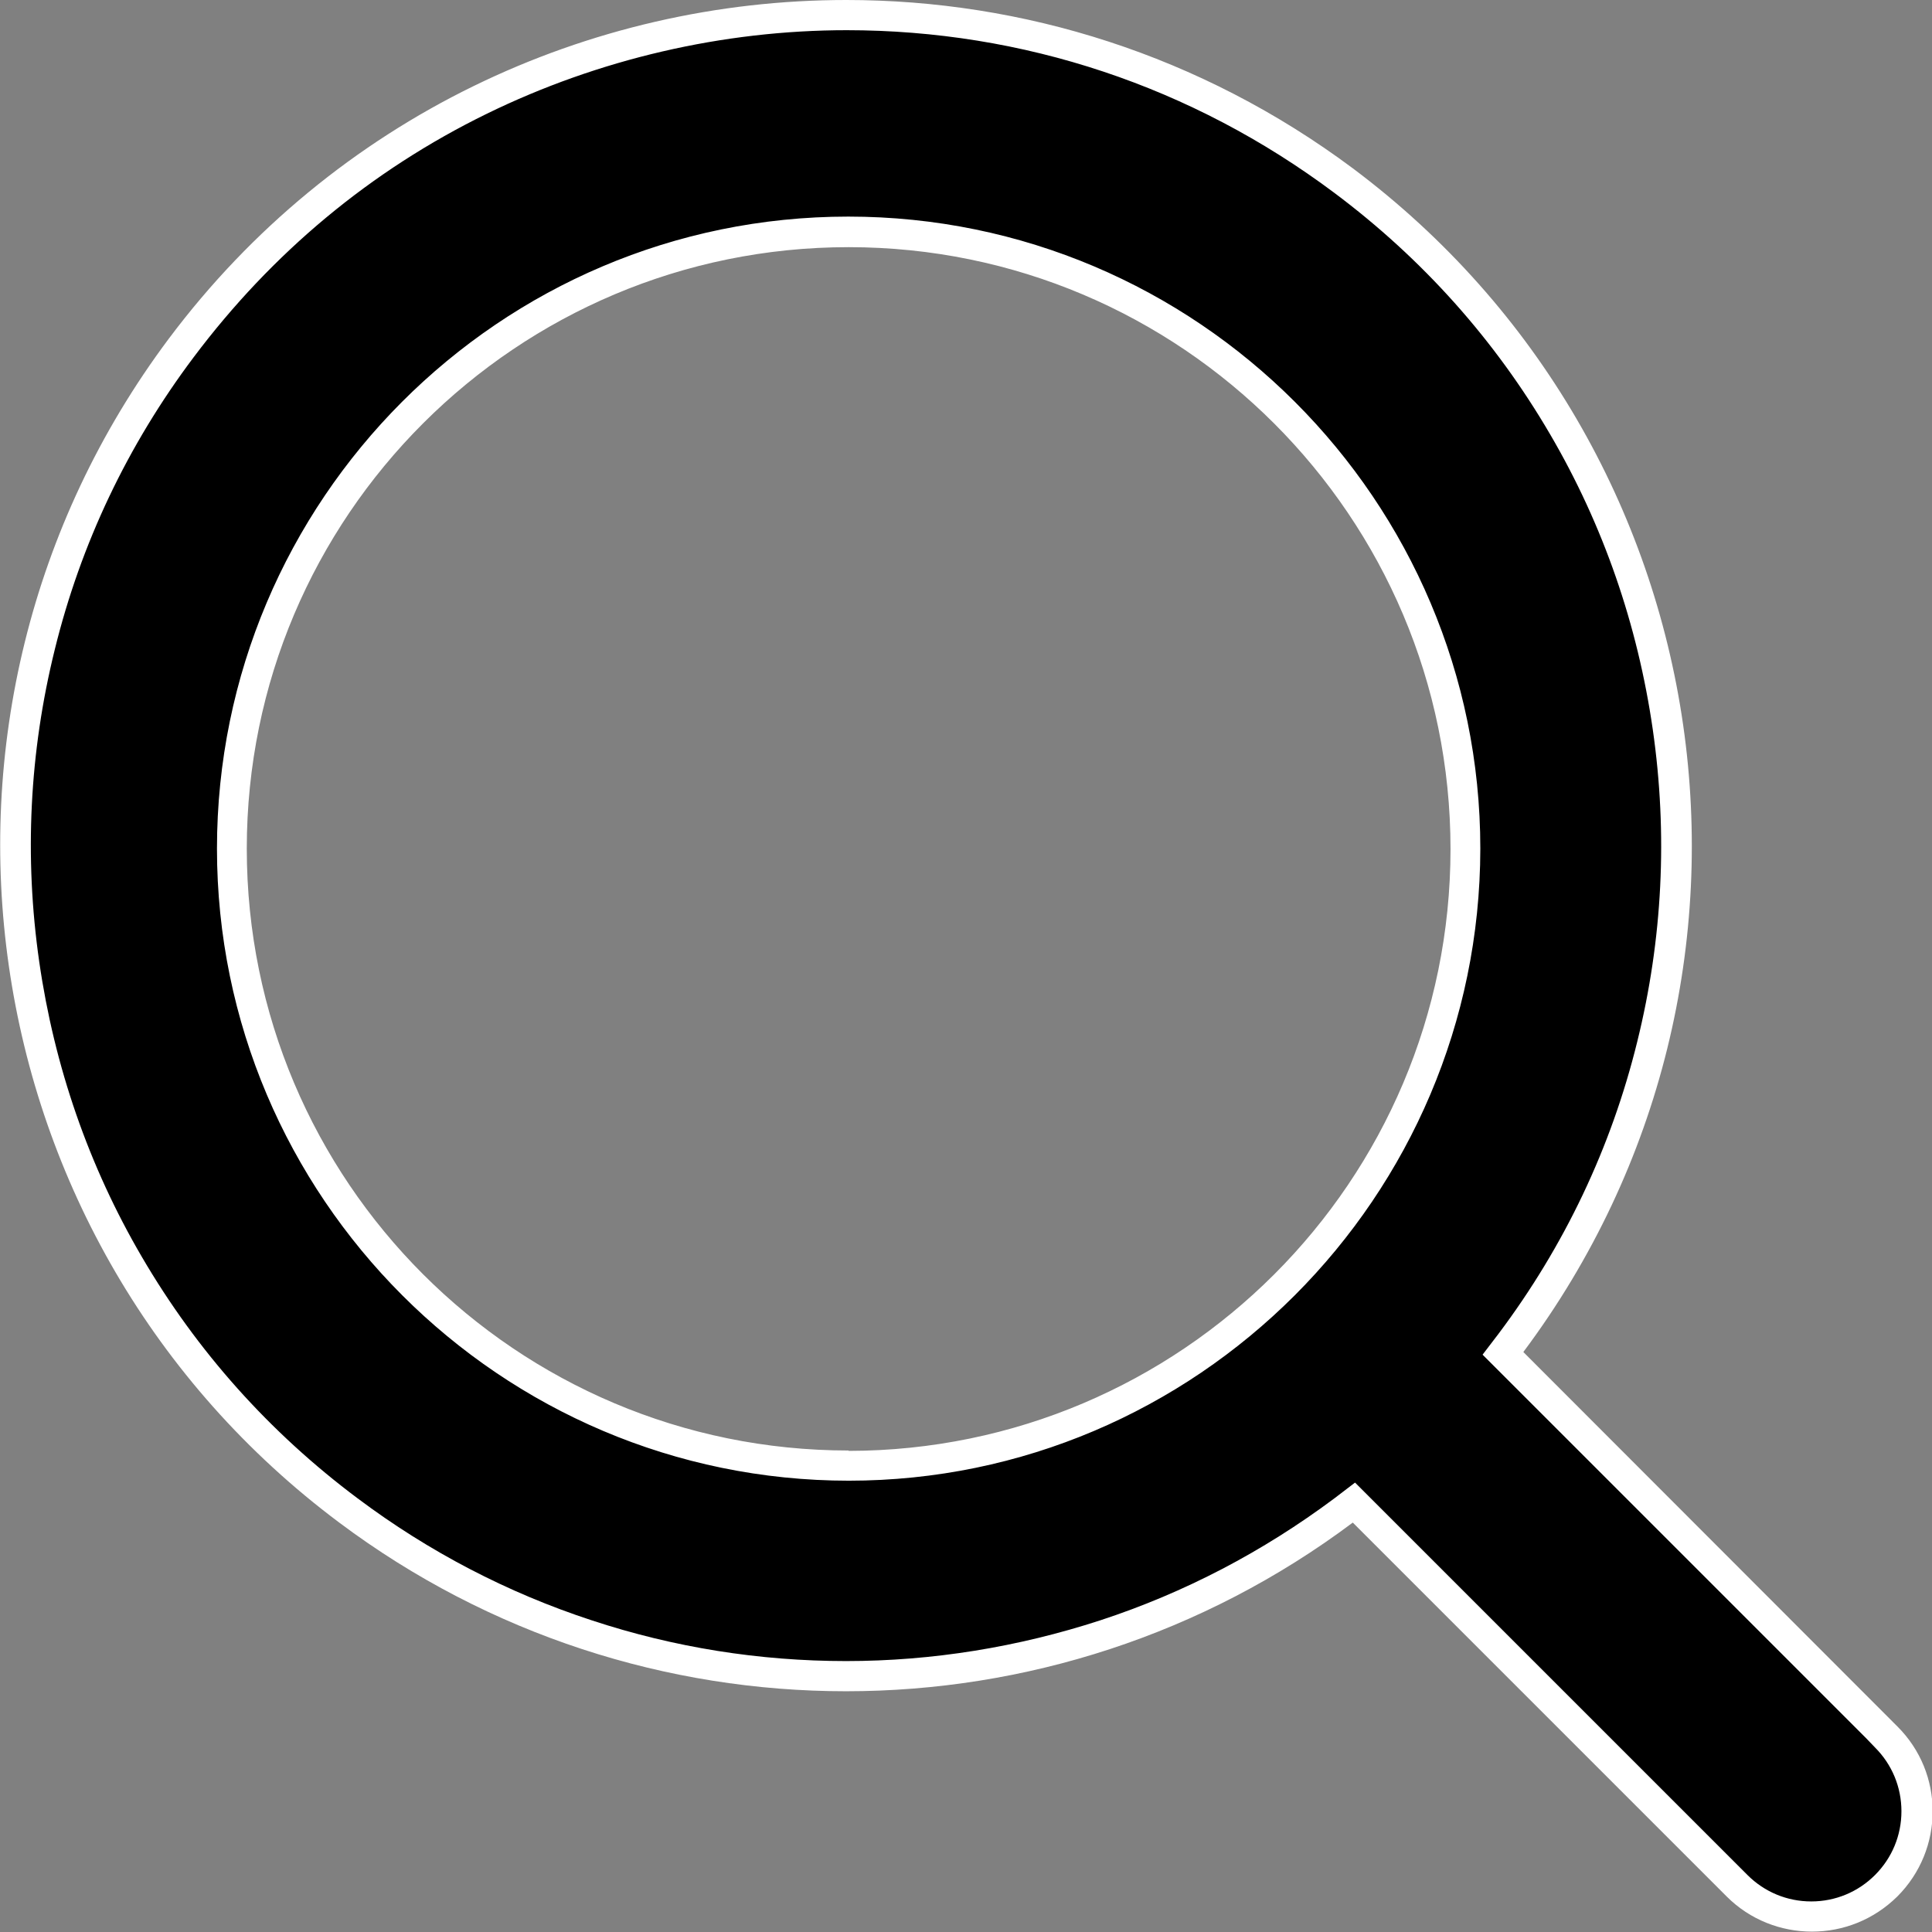
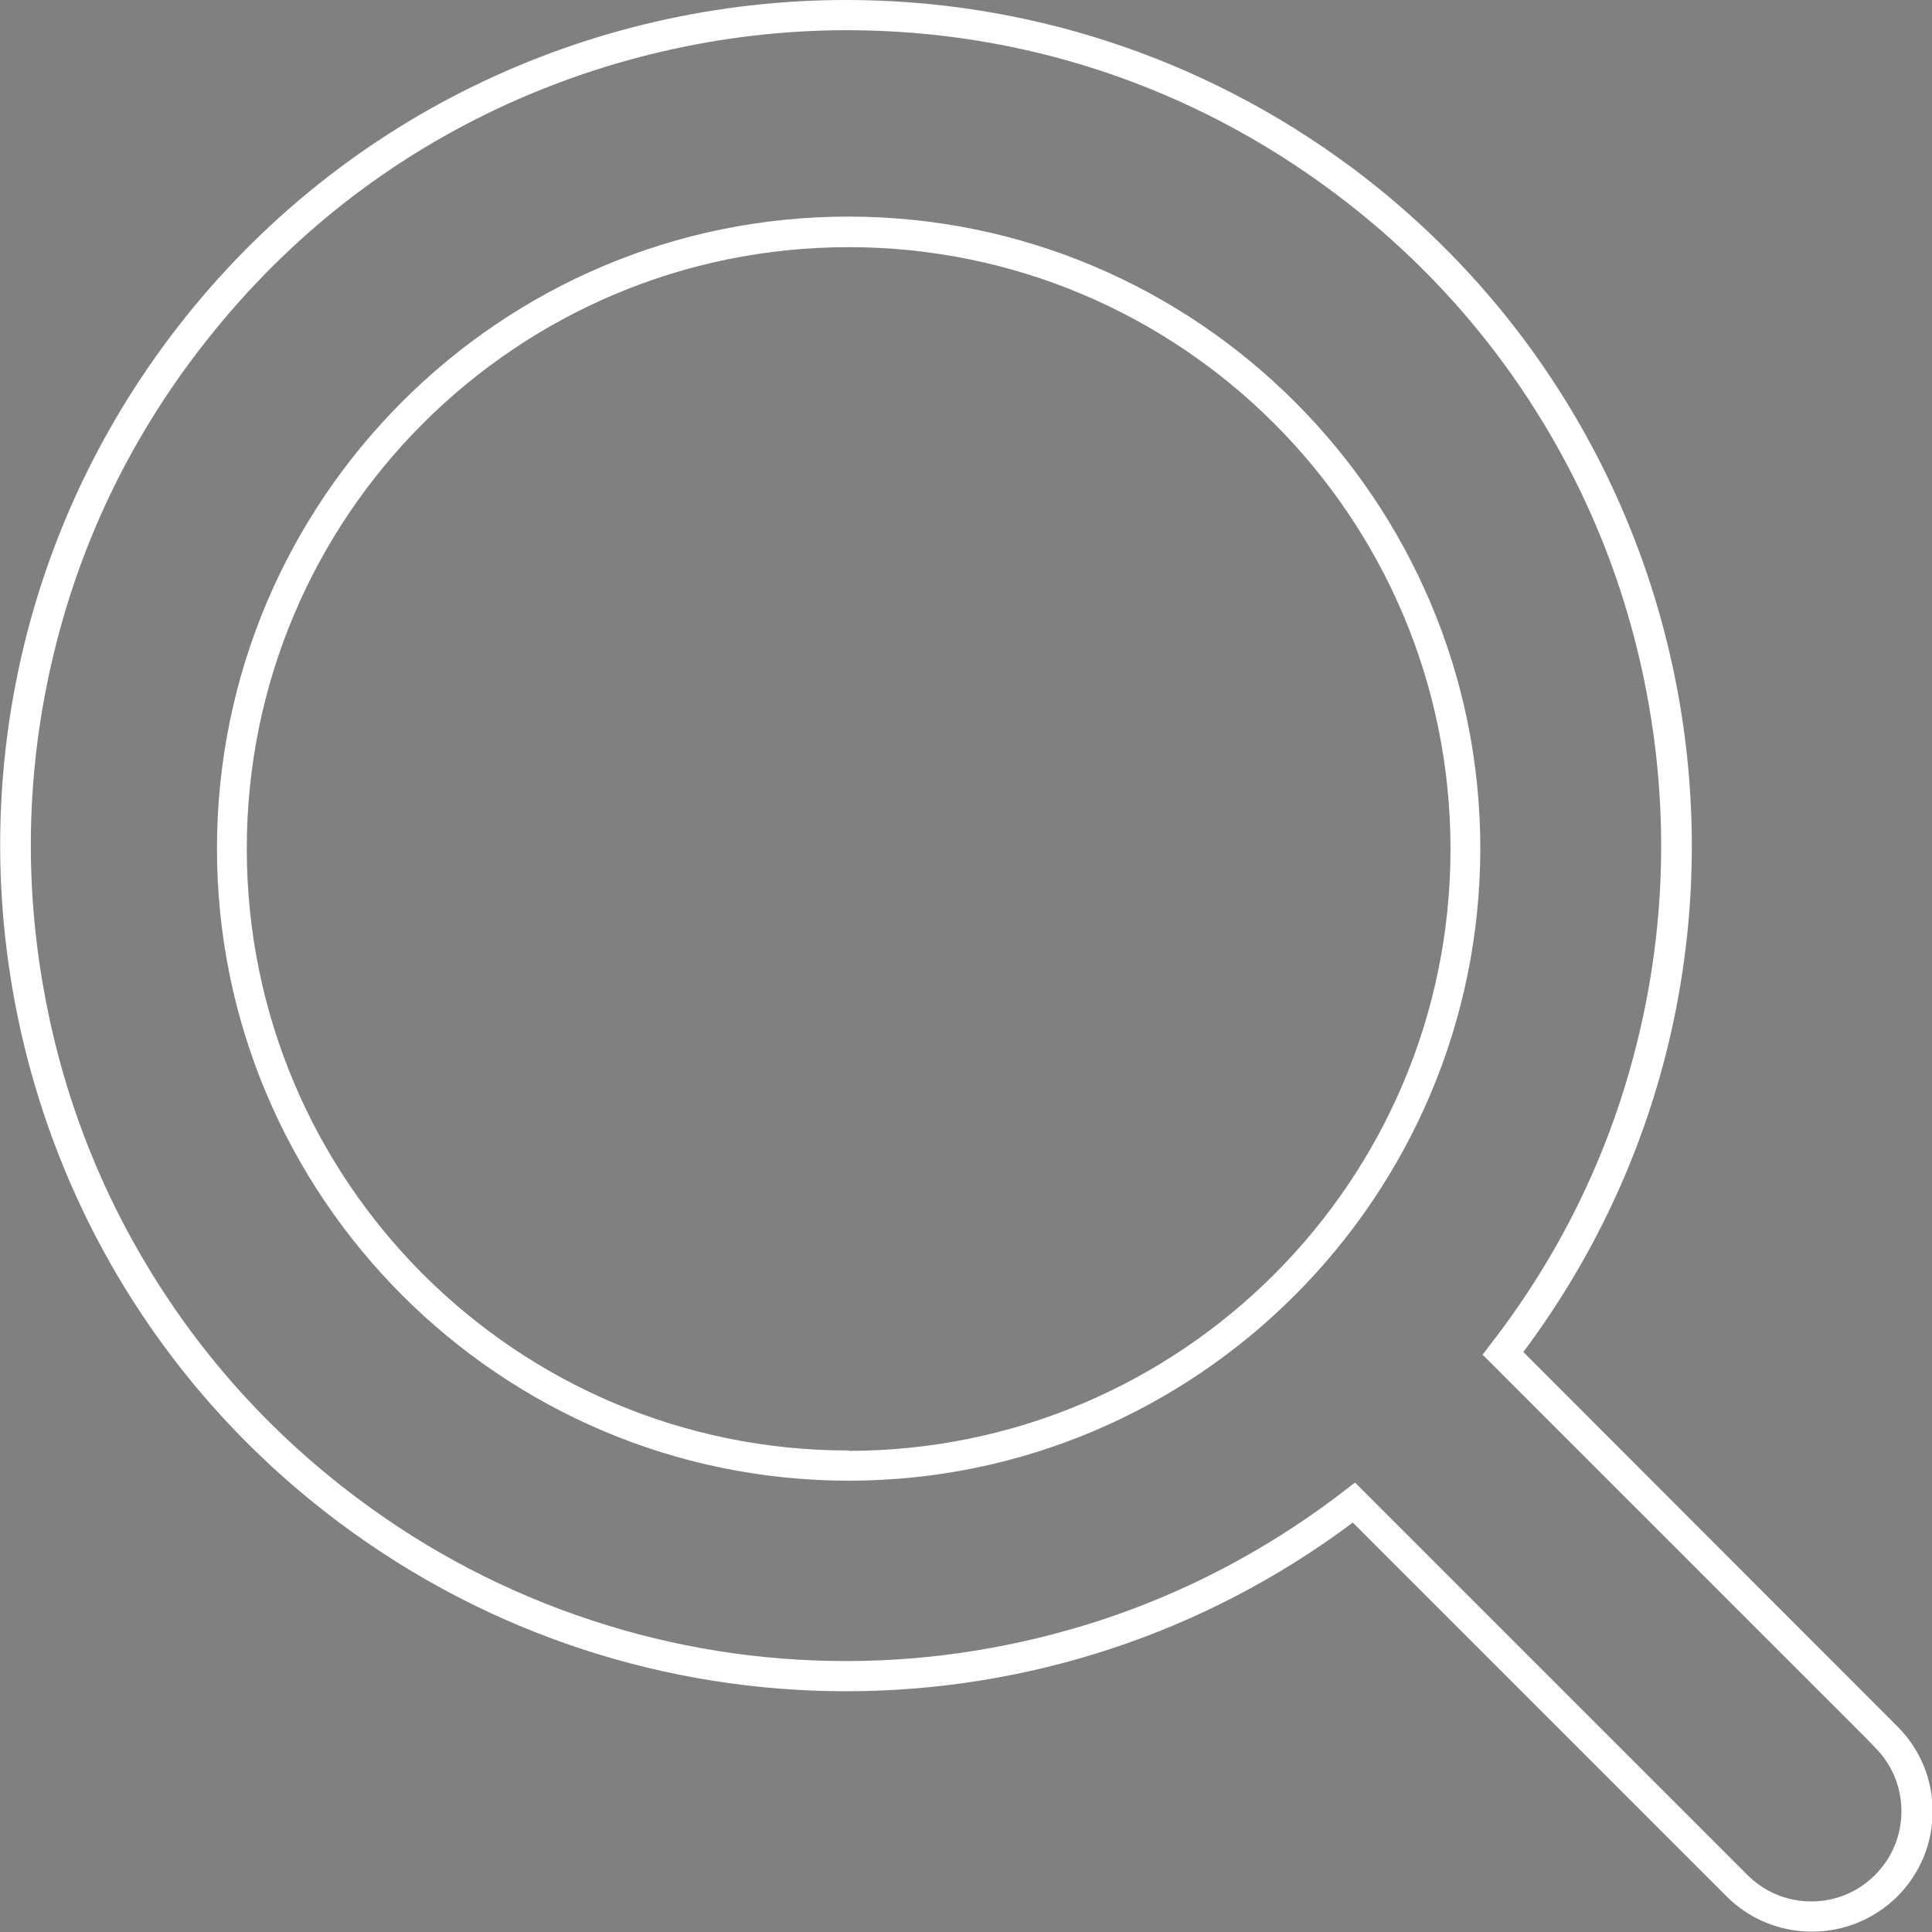
<svg xmlns="http://www.w3.org/2000/svg" id="Capa_1" version="1.1" viewBox="0 0 512 512">
  <rect x="0" y="0" width="512" height="512" fill="#808080" stroke="none" />
  <defs>
    <style>
      .st0 {
        fill: #fff;
      }
    </style>
  </defs>
-   <path d="M480.1,508c-7.5,0-14.5-2.9-19.7-8.2l-101.6-101.6-2.8,2.1c-38.4,28.7-84,43.9-131.9,43.9s-93.5-15.2-131.9-43.9C45.2,365.1,14.7,313.7,6.3,255.5c-8.4-58.2,6.4-116.2,41.6-163.2,21.1-28.2,47.8-50.4,79.3-65.8,30-14.7,63.6-22.5,97.1-22.5,47.8,0,93.3,15.2,131.7,43.9,47.1,35.2,77.6,86.7,86,144.9s-6.4,116.2-41.6,163.2l-2.1,2.8,100.3,100.4,1.2,1.3c5.3,5.3,8.2,12.3,8.2,19.7s-2.9,14.5-8.2,19.7c-5.3,5.3-12.3,8.2-19.7,8.2ZM224.9,61.5c-90.1,0-163.5,73.3-163.5,163.5s73.3,163.5,163.5,163.5c90,0,163.4-73.4,163.5-163.5,0-90.1-73.3-163.5-163.5-163.5Z" />
  <path class="st0" d="M224.3,8c46.9,0,91.6,14.9,129.3,43.1,23.4,17.5,42.6,39,57.2,64,14.1,24.1,23.2,50.5,27.2,78.2,4,27.8,2.6,55.6-4.1,82.7-6.9,28.1-19.3,54.2-36.8,77.5l-4.2,5.5,4.9,4.9,96.7,96.7h0s2.4,2.5,2.4,2.5c4.5,4.5,7,10.5,7,16.9s-2.5,12.4-7,16.9c-4.5,4.5-10.5,7-16.9,7s-12.4-2.5-16.9-7l-99.1-99.1-4.9-4.9-5.5,4.2c-18.9,14.1-39.7,25-62,32.3-21.8,7.1-44.5,10.8-67.4,10.8s-45.6-3.6-67.4-10.8c-22.3-7.3-43.2-18.2-62-32.3-23.4-17.5-42.6-39-57.2-64-14.1-24.1-23.2-50.5-27.2-78.2-4-27.8-2.6-55.6,4.1-82.7,6.9-28.1,19.3-54.2,36.8-77.5,20.8-27.7,46.9-49.5,77.8-64.6,29.5-14.4,62.4-22.1,95.4-22.1M224.9,392.4h0c92.2,0,167.3-75.2,167.4-167.5,0-92.3-75.1-167.5-167.5-167.5S57.5,132.6,57.5,224.9s75.1,167.5,167.5,167.5M224.3,0C156.1,0,88.7,31,44.7,89.8-29.4,188.9-9.2,329.4,89.9,403.5c39.8,29.8,87,44.7,134.3,44.7s94.5-14.9,134.3-44.7l99.1,99.1c6.2,6.2,14.4,9.3,22.6,9.3s16.3-3.1,22.6-9.3c12.5-12.5,12.5-32.7,0-45.1h0s-99.1-99.2-99.1-99.2c74.1-99.1,53.9-239.5-45.2-313.7C318.1,14.5,271,0,224.3,0h0ZM224.9,384.4c-88.1,0-159.5-71.4-159.5-159.5S136.9,65.5,224.9,65.5s159.5,71.4,159.5,159.5c0,88-71.4,159.4-159.5,159.5h0Z" />
</svg>